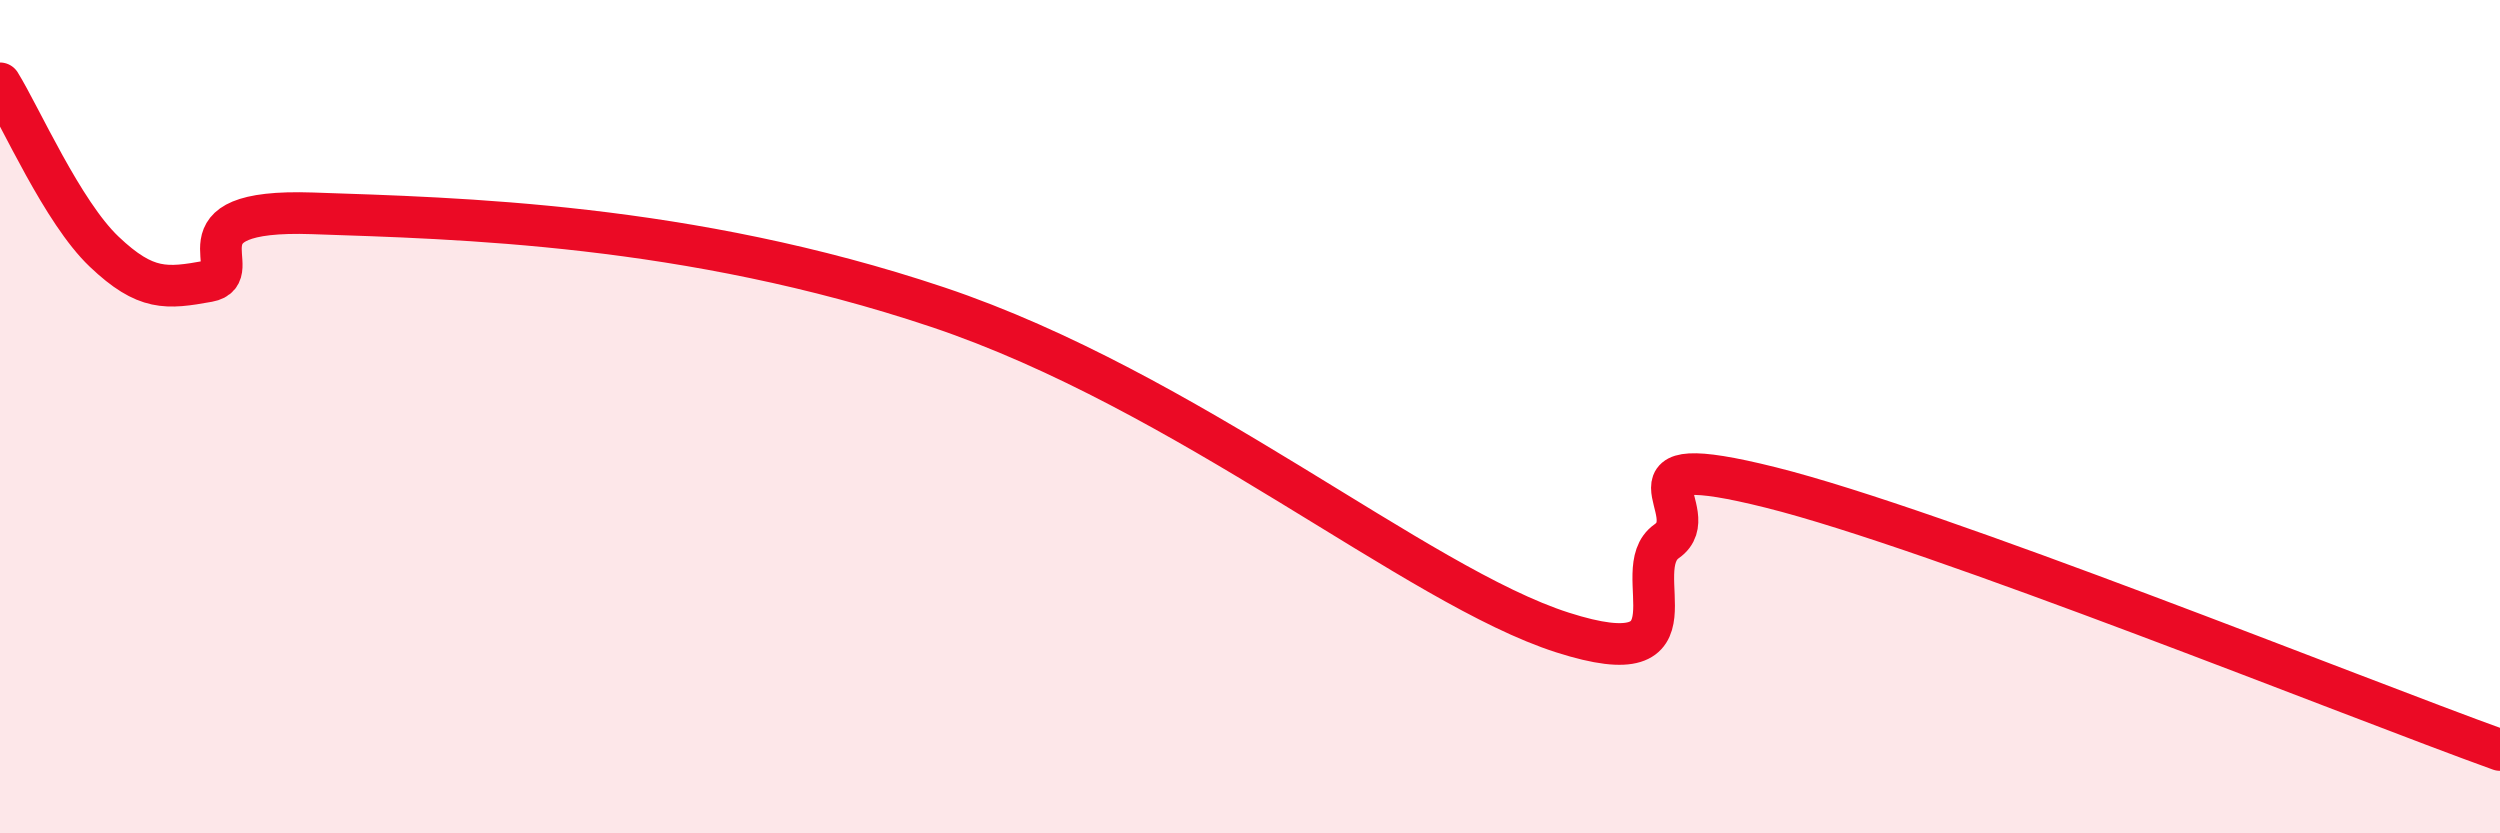
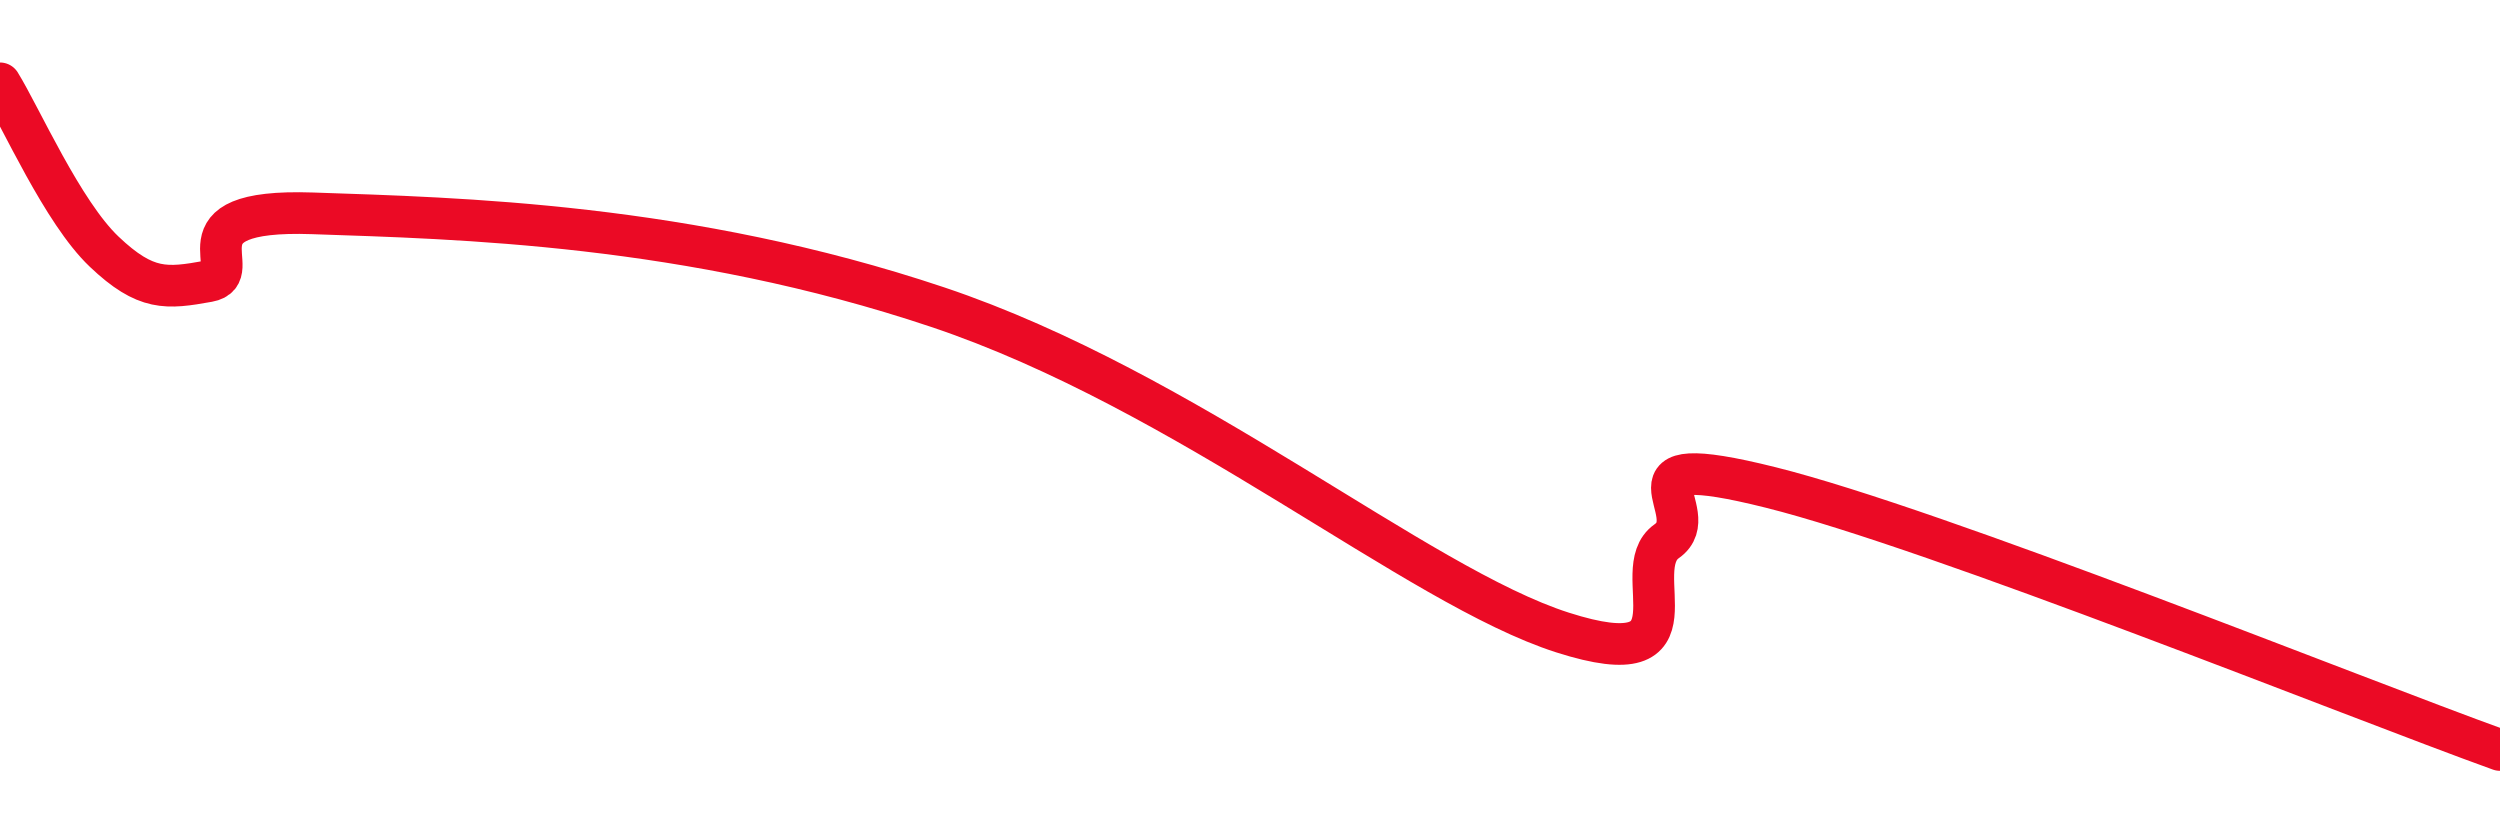
<svg xmlns="http://www.w3.org/2000/svg" width="60" height="20" viewBox="0 0 60 20">
-   <path d="M 0,2 C 0.5,2.81 1.5,5.09 2.5,6.04 C 3.5,6.99 4,6.93 5,6.75 C 6,6.57 4,5 7.5,5.12 C 11,5.24 16.5,5.36 22.5,7.37 C 28.5,9.38 34,14.06 37.5,15.18 C 41,16.3 39,13.69 40,12.99 C 41,12.29 38.5,10.7 42.5,11.7 C 46.5,12.7 56.5,16.74 60,18L60 20L0 20Z" fill="#EB0A25" opacity="0.1" stroke-linecap="round" stroke-linejoin="round" />
  <path d="M 0,2 C 0.5,2.81 1.5,5.09 2.5,6.04 C 3.5,6.99 4,6.93 5,6.75 C 6,6.57 4,5 7.5,5.12 C 11,5.24 16.5,5.36 22.5,7.37 C 28.5,9.38 34,14.06 37.5,15.18 C 41,16.3 39,13.69 40,12.99 C 41,12.29 38.5,10.7 42.5,11.7 C 46.5,12.7 56.5,16.74 60,18" stroke="#EB0A25" stroke-width="1" fill="none" stroke-linecap="round" stroke-linejoin="round" />
</svg>